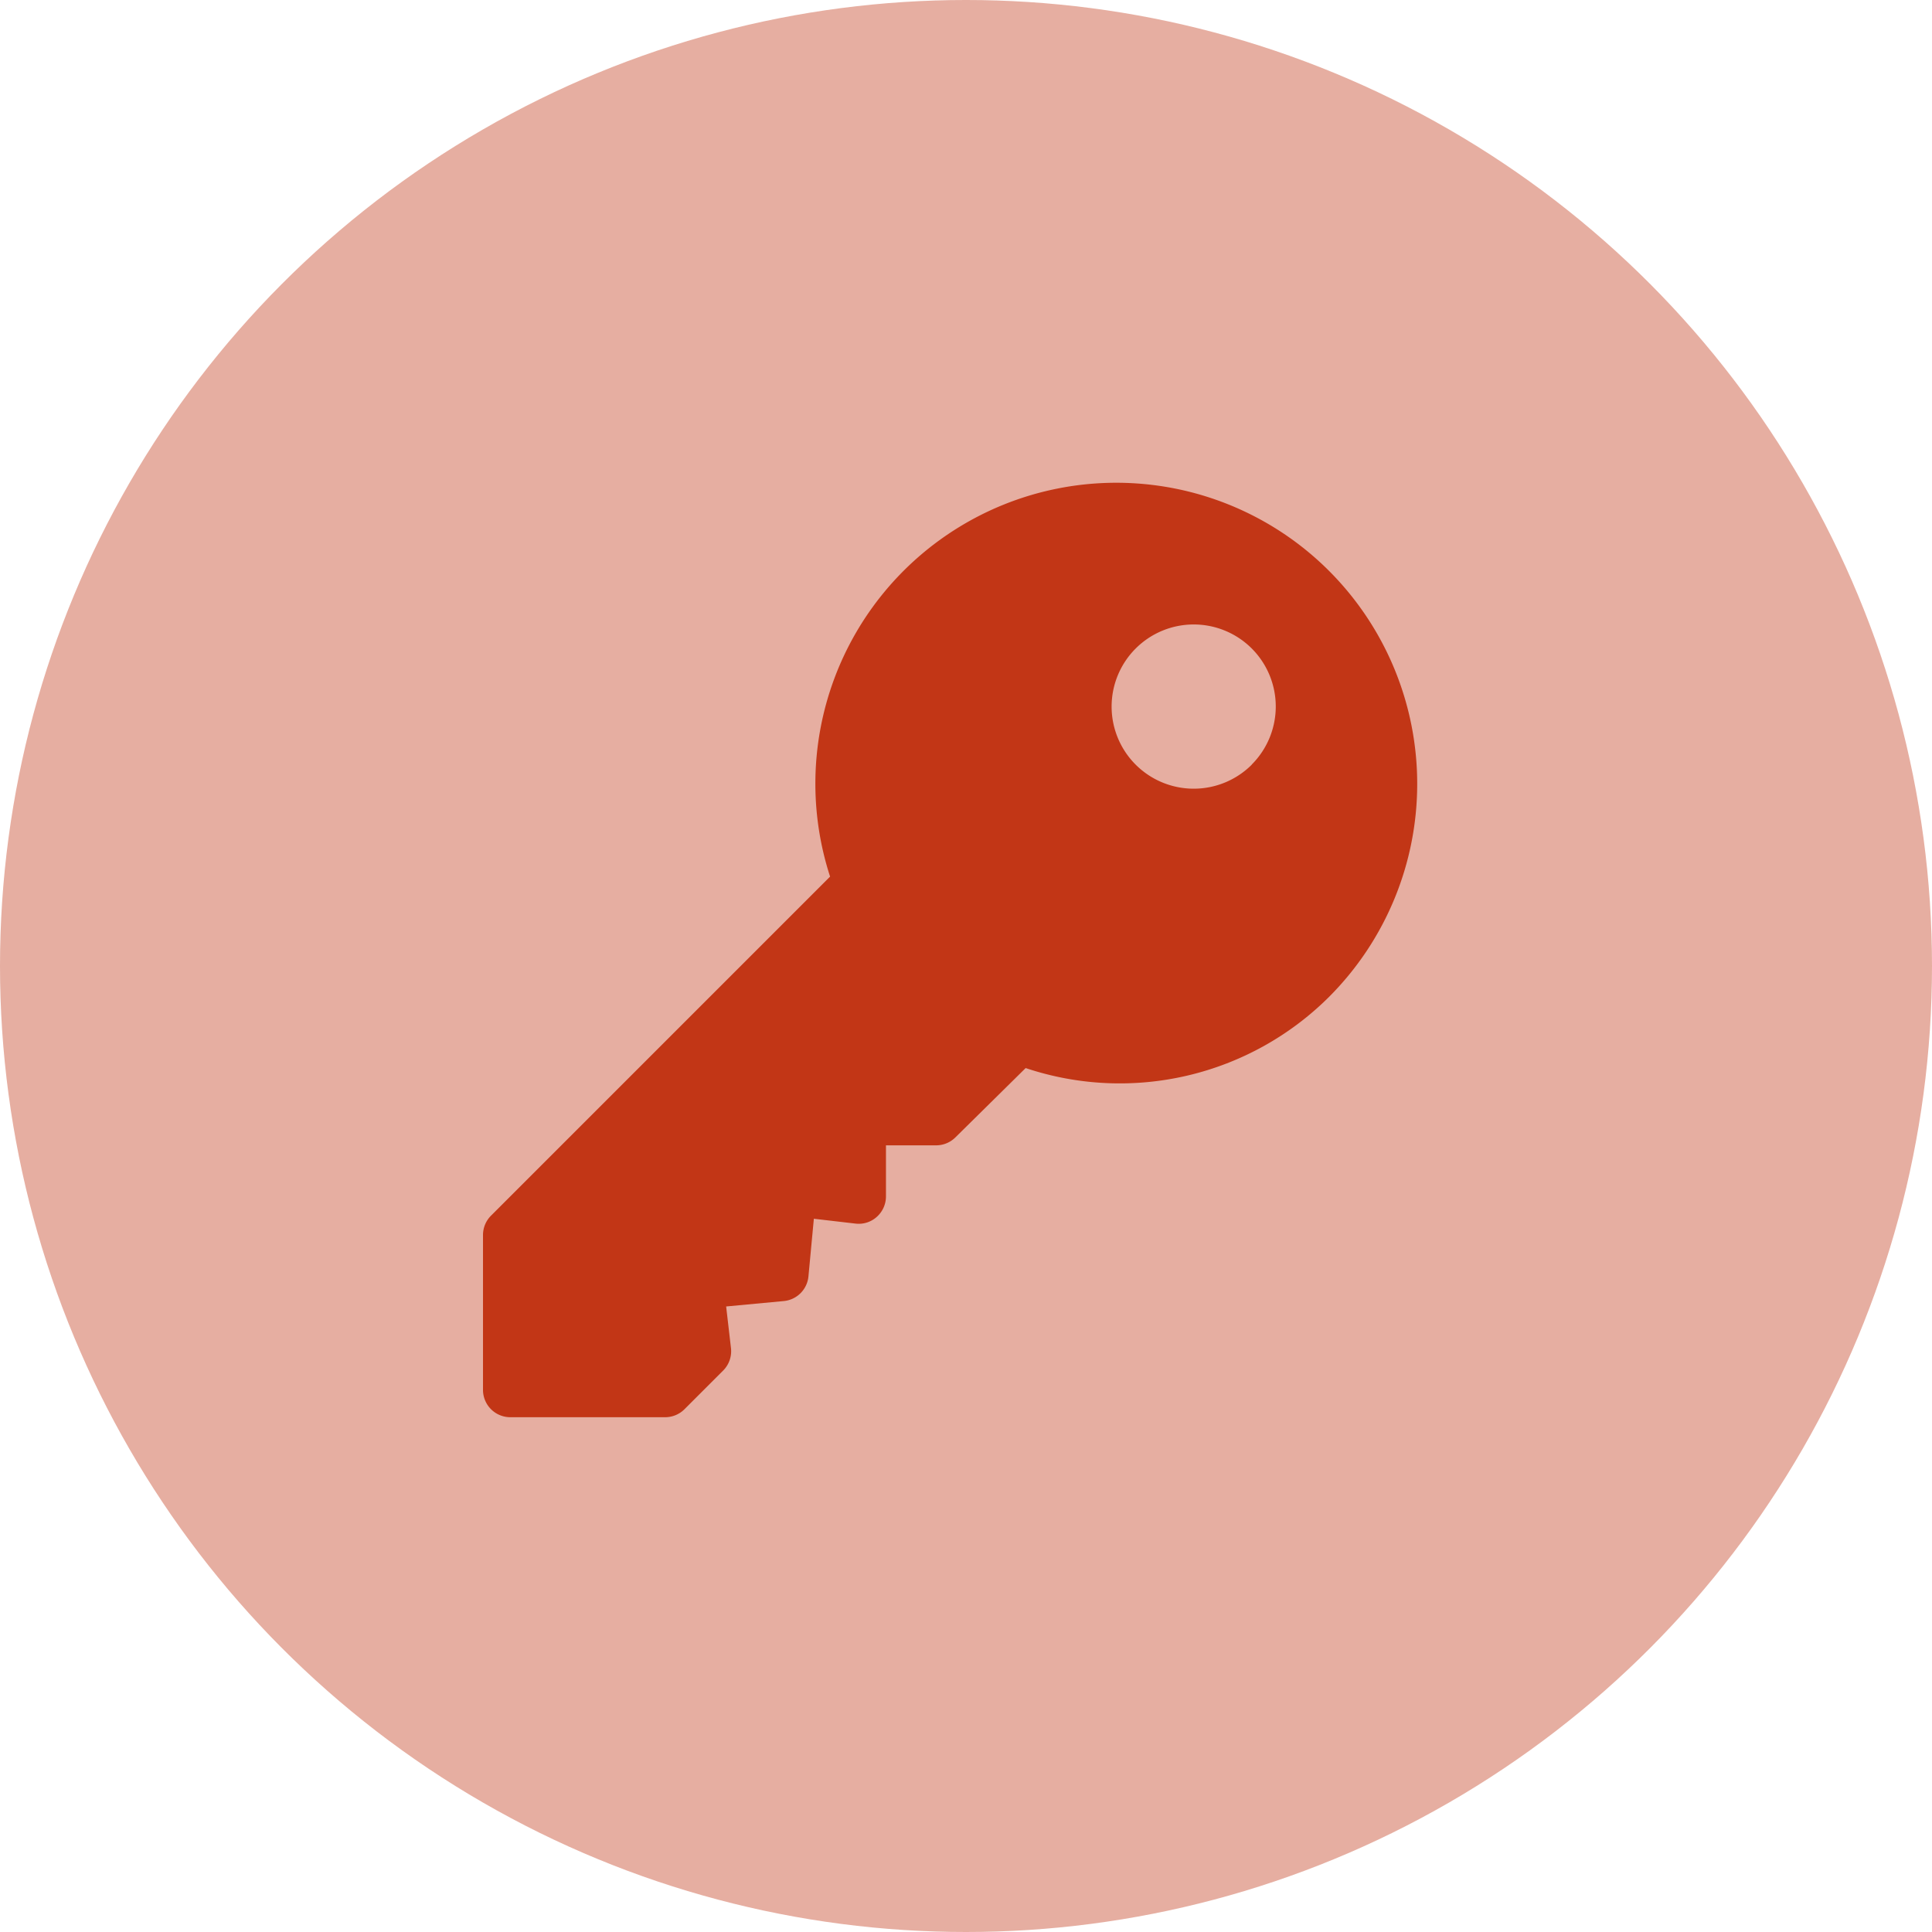
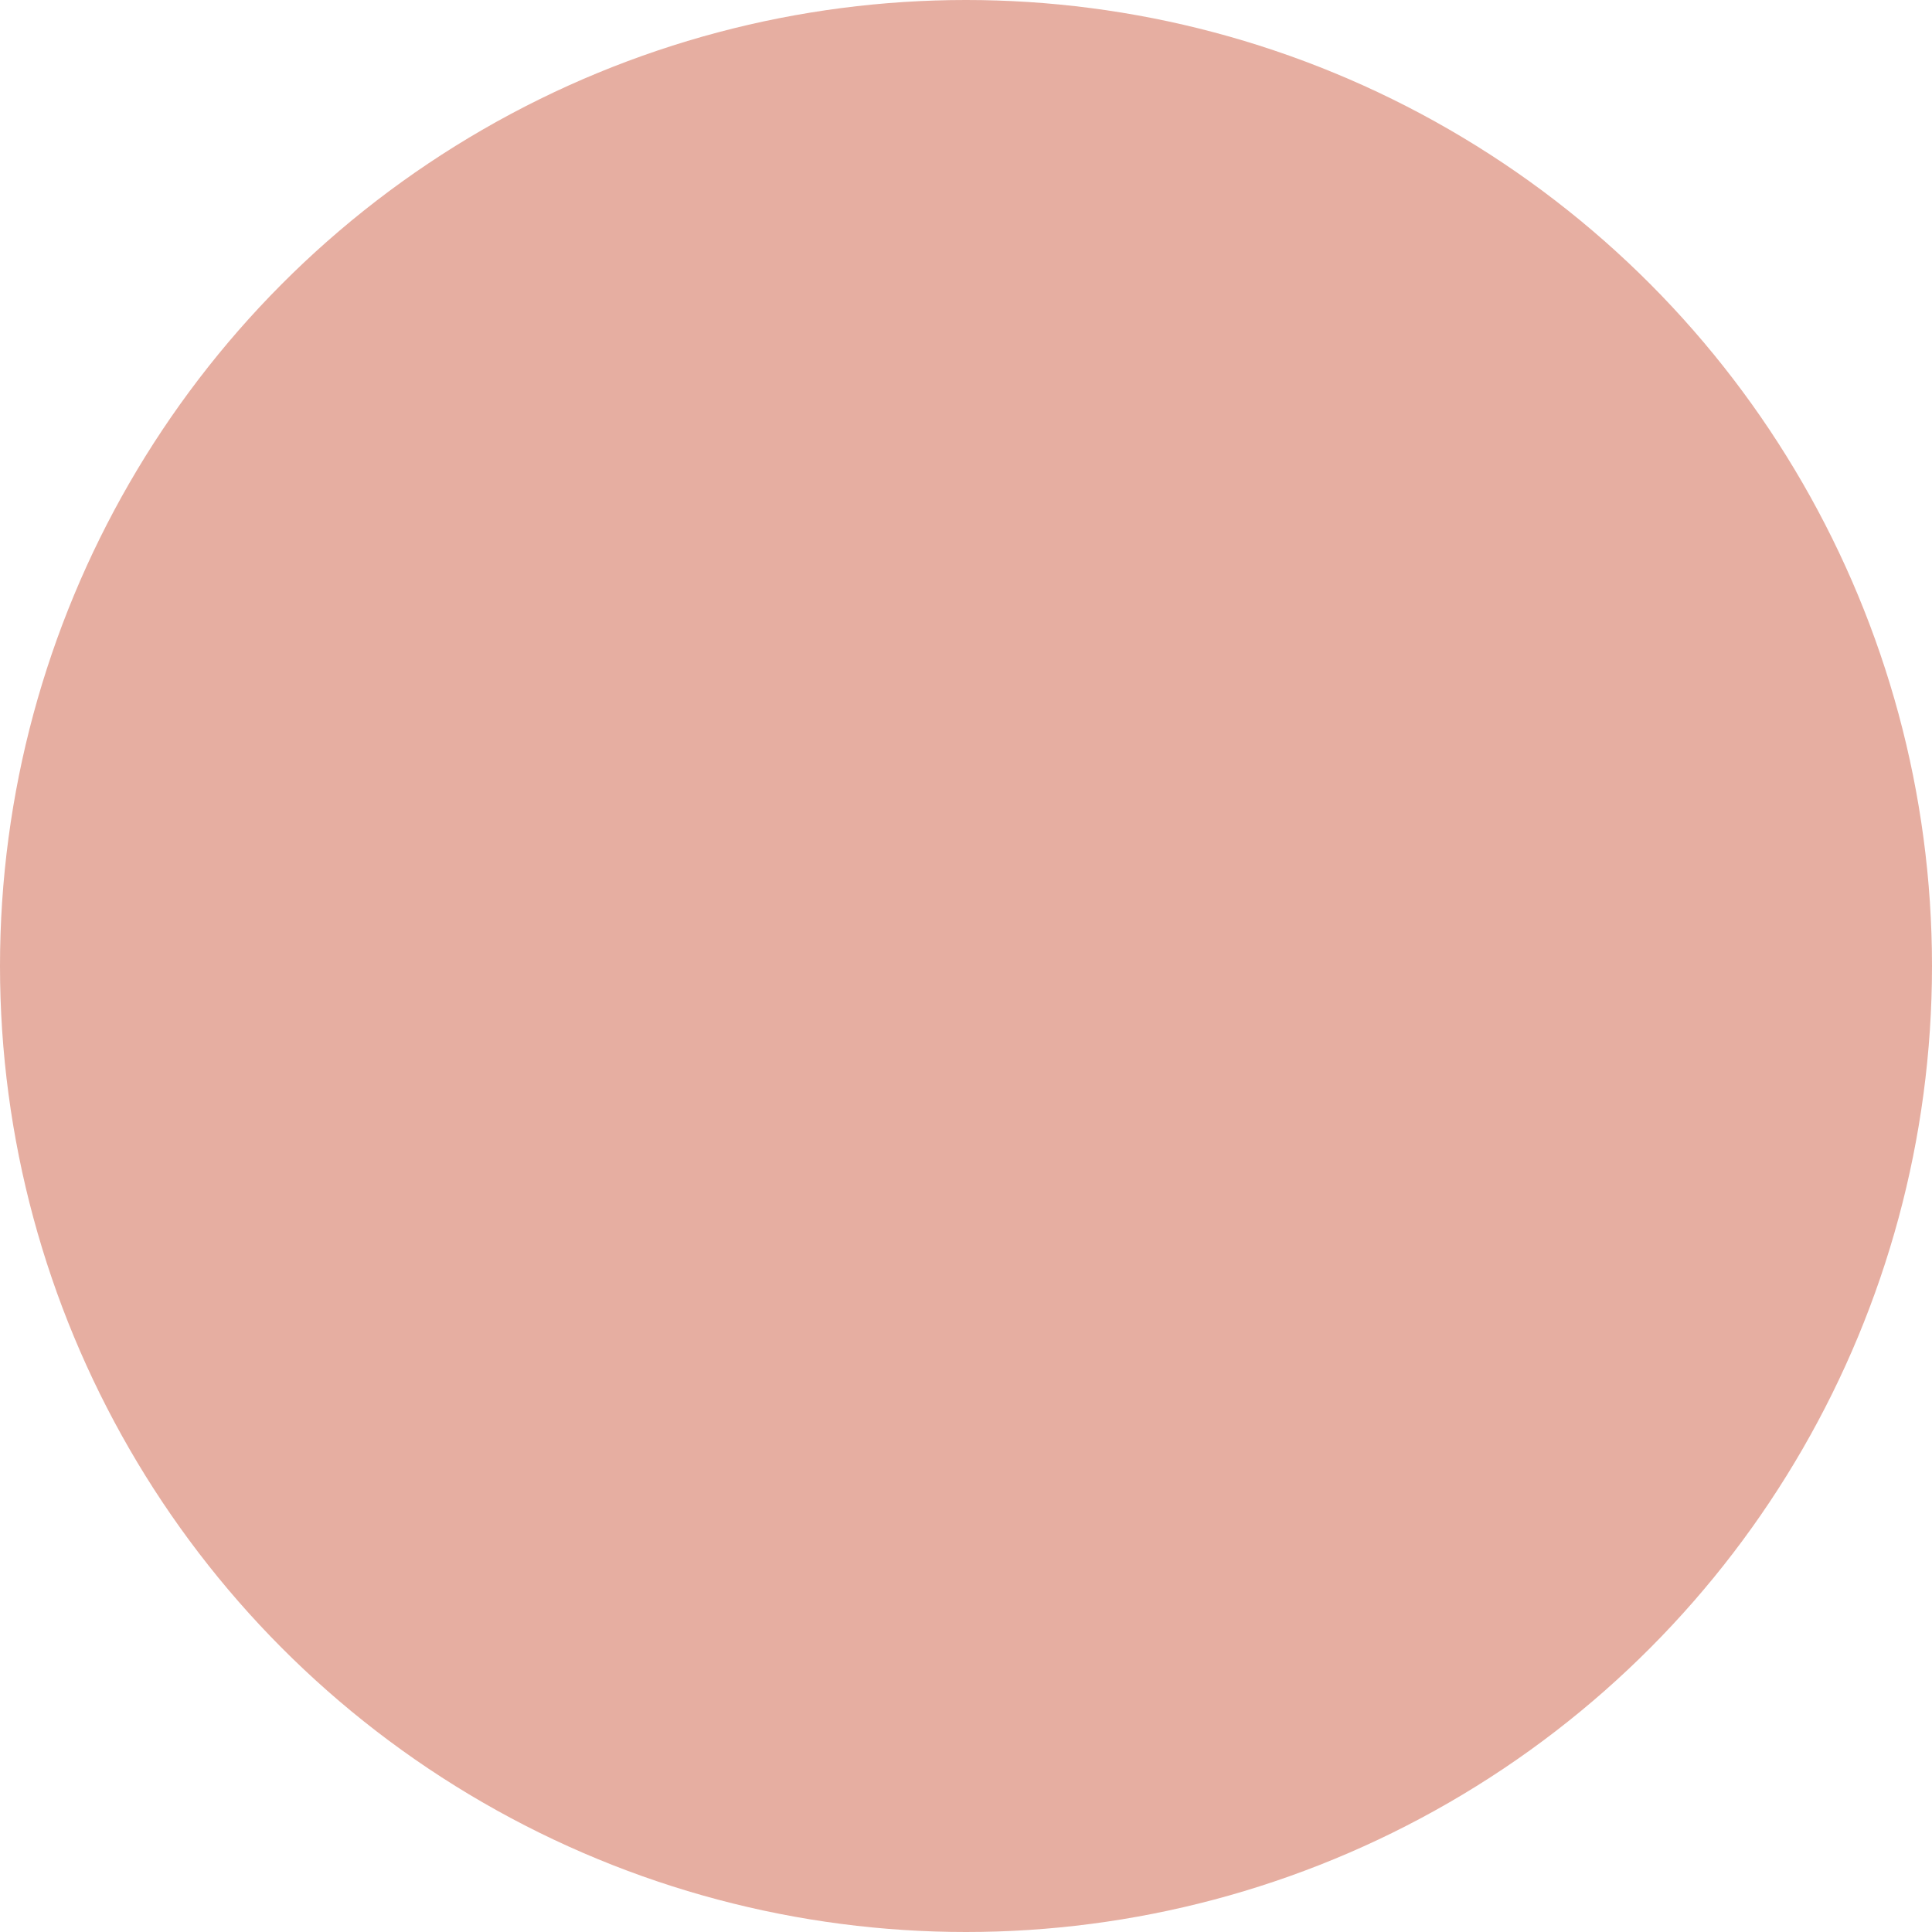
<svg xmlns="http://www.w3.org/2000/svg" width="40" height="40" viewBox="0 0 40 40">
  <g id="Group_171" data-name="Group 171" transform="translate(-50 -25)">
    <circle id="Ellipse_1" data-name="Ellipse 1" cx="20" cy="20" r="20" transform="translate(50 25)" fill="#c23616" opacity="0.4" />
    <g id="key" transform="translate(59.999 35)">
      <g id="Group_126" data-name="Group 126" transform="translate(0.001 0)">
-         <path id="Path_147" data-name="Path 147" d="M17.52,1.822A6.23,6.23,0,0,0,7.187,8.149l-7.02,7.02a.566.566,0,0,0-.166.4v3.206a.566.566,0,0,0,.567.567H3.773a.566.566,0,0,0,.4-.166l.8-.8a.567.567,0,0,0,.162-.466l-.1-.861,1.193-.112a.566.566,0,0,0,.511-.511l.112-1.193.861.1a.558.558,0,0,0,.442-.139.568.568,0,0,0,.19-.423V13.713H9.383a.566.566,0,0,0,.4-.166l1.453-1.434a6.137,6.137,0,0,0,6.283-1.475A6.24,6.24,0,0,0,17.52,1.822Zm-1.6,4.007a1.7,1.7,0,1,1,0-2.4A1.7,1.7,0,0,1,15.917,5.829Z" transform="translate(-0.001 0)" fill="#c23616" />
-       </g>
+         </g>
    </g>
  </g>
</svg>